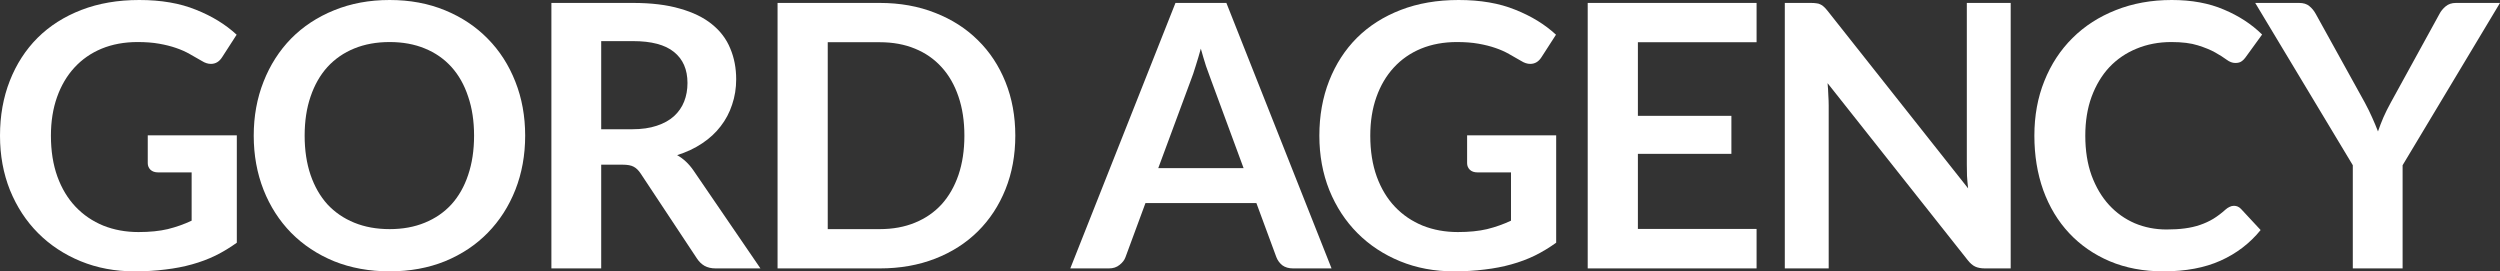
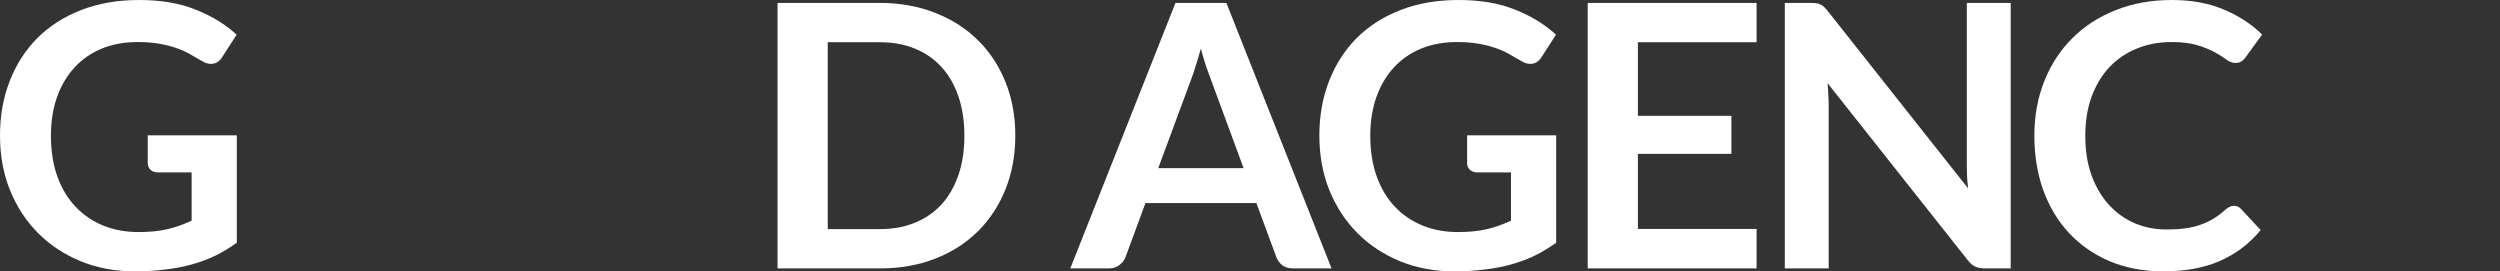
<svg xmlns="http://www.w3.org/2000/svg" width="1382" height="150" viewBox="0 0 1382 150" fill="none">
  <rect x="0" y="0" width="1382" height="150" fill="#333333" stroke="none" />
-   <path d="M1328.16 91.337V148.374H1300.63V91.337L1246.68 1.621H1270.94C1273.33 1.621 1275.21 2.197 1276.57 3.347C1278.01 4.497 1279.2 5.952 1280.16 7.711L1307.28 56.73C1308.85 59.639 1310.21 62.413 1311.37 65.052C1312.53 67.623 1313.59 70.16 1314.55 72.663C1315.43 70.092 1316.42 67.521 1317.52 64.95C1318.68 62.312 1320.04 59.571 1321.61 56.73L1348.53 7.711C1349.28 6.222 1350.41 4.835 1351.91 3.55C1353.41 2.264 1355.32 1.621 1357.64 1.621H1382L1328.16 91.337Z" fill="white" />
  <path d="M1234.94 113.769C1236.44 113.769 1237.74 114.344 1238.83 115.494L1249.68 127.165C1243.67 134.54 1236.27 140.189 1227.47 144.114C1218.73 148.038 1208.23 150 1195.94 150C1184.96 150 1175.06 148.139 1166.26 144.418C1157.52 140.697 1150.05 135.521 1143.84 128.89C1137.63 122.26 1132.86 114.344 1129.51 105.142C1126.24 95.941 1124.6 85.893 1124.6 75C1124.6 63.972 1126.44 53.89 1130.13 44.756C1133.81 35.555 1139 27.639 1145.69 21.008C1152.37 14.377 1160.36 9.235 1169.64 5.582C1178.99 1.861 1189.29 4.68133e-10 1200.55 4.68173e-10C1211.53 4.68211e-10 1221.12 1.759 1229.31 5.277C1237.57 8.728 1244.63 13.329 1250.5 19.08L1241.29 31.766C1240.74 32.578 1240.02 33.288 1239.14 33.897C1238.32 34.506 1237.16 34.811 1235.66 34.811C1234.09 34.811 1232.48 34.202 1230.85 32.984C1229.21 31.766 1227.13 30.447 1224.6 29.026C1222.08 27.605 1218.87 26.285 1214.98 25.068C1211.16 23.85 1206.28 23.241 1200.34 23.241C1193.38 23.241 1186.97 24.459 1181.1 26.895C1175.3 29.262 1170.29 32.679 1166.05 37.145C1161.89 41.61 1158.62 47.057 1156.23 53.484C1153.91 59.844 1152.75 67.016 1152.75 75C1152.75 83.254 1153.91 90.595 1156.23 97.023C1158.62 103.451 1161.82 108.863 1165.85 113.261C1169.88 117.659 1174.62 121.042 1180.08 123.41C1185.54 125.71 1191.4 126.861 1197.68 126.861C1201.44 126.861 1204.81 126.658 1207.82 126.252C1210.89 125.846 1213.68 125.203 1216.21 124.323C1218.8 123.444 1221.22 122.327 1223.48 120.974C1225.8 119.553 1228.08 117.828 1230.33 115.798C1231.02 115.189 1231.73 114.716 1232.48 114.378C1233.23 113.972 1234.05 113.769 1234.94 113.769Z" fill="white" />
  <path d="M1001.07 1.621C1002.3 1.621 1003.32 1.689 1004.14 1.824C1004.96 1.892 1005.68 2.095 1006.29 2.433C1006.97 2.704 1007.62 3.144 1008.24 3.753C1008.85 4.294 1009.53 5.038 1010.28 5.985L1087.97 104.125C1087.7 101.757 1087.5 99.456 1087.36 97.224C1087.29 94.923 1087.26 92.792 1087.26 90.83V1.621H1111.51V148.374H1097.29C1095.1 148.374 1093.3 148.035 1091.86 147.359C1090.43 146.682 1089.03 145.464 1087.67 143.705L1010.28 45.972C1010.49 48.137 1010.63 50.302 1010.69 52.467C1010.83 54.565 1010.9 56.493 1010.9 58.252V148.374H986.64V1.621H1001.07Z" fill="white" />
  <path d="M971.034 1.621V23.34H905.424V64.037H957.114V85.045H905.424V126.554H971.034V148.374H877.685V1.621H971.034Z" fill="white" />
  <path d="M805.902 128.281C812.111 128.281 817.502 127.74 822.074 126.658C826.714 125.507 831.115 123.951 835.278 121.989V95.298H816.751C814.977 95.298 813.578 94.824 812.555 93.877C811.531 92.862 811.019 91.644 811.019 90.223V74.797H860.253V134.168C856.5 136.874 852.576 139.242 848.482 141.272C844.456 143.234 840.123 144.858 835.483 146.143C830.911 147.429 825.998 148.376 820.743 148.985C815.489 149.662 809.825 150 803.752 150C792.971 150 783.042 148.139 773.966 144.418C764.891 140.697 757.043 135.521 750.424 128.89C743.805 122.26 738.619 114.344 734.866 105.142C731.181 95.941 729.339 85.893 729.339 75C729.339 63.972 731.147 53.857 734.764 44.655C738.38 35.453 743.498 27.537 750.117 20.907C756.805 14.276 764.891 9.134 774.376 5.48C783.861 1.827 794.506 0 806.311 0C818.389 0 828.829 1.793 837.632 5.379C846.503 8.897 854.009 13.498 860.151 19.181L852.167 31.563C850.597 34.066 848.516 35.318 845.923 35.318C844.285 35.318 842.613 34.777 840.907 33.694C838.724 32.409 836.472 31.123 834.152 29.838C831.9 28.552 829.375 27.436 826.578 26.488C823.848 25.541 820.743 24.763 817.263 24.154C813.851 23.545 809.893 23.241 805.39 23.241C798.088 23.241 791.469 24.459 785.533 26.895C779.664 29.33 774.649 32.815 770.486 37.348C766.324 41.881 763.117 47.328 760.865 53.687C758.613 60.047 757.487 67.152 757.487 75C757.487 83.457 758.681 91.001 761.069 97.632C763.458 104.195 766.801 109.743 771.1 114.276C775.399 118.809 780.517 122.294 786.454 124.729C792.391 127.097 798.873 128.281 805.902 128.281Z" fill="white" />
  <path d="M736.084 148.374H714.794C712.405 148.374 710.426 147.799 708.857 146.648C707.356 145.431 706.264 143.942 705.582 142.183L694.527 112.244H633.216L622.161 142.183C621.615 143.739 620.523 145.16 618.886 146.445C617.316 147.731 615.371 148.374 613.051 148.374H591.659L649.797 1.621H677.945L736.084 148.374ZM640.278 92.961H687.464L669.45 44.145C668.631 41.98 667.71 39.443 666.686 36.533C665.731 33.556 664.775 30.343 663.82 26.892C662.865 30.343 661.909 33.556 660.954 36.533C660.067 39.51 659.18 42.115 658.293 44.348L640.278 92.961Z" fill="white" />
  <path d="M561.263 74.998C561.263 85.755 559.455 95.634 555.838 104.632C552.221 113.631 547.138 121.378 540.587 127.873C534.036 134.368 526.155 139.409 516.943 142.995C507.73 146.581 497.529 148.374 486.338 148.374H429.837V1.621H486.338C497.529 1.621 507.73 3.448 516.943 7.102C526.155 10.688 534.036 15.728 540.587 22.224C547.138 28.651 552.221 36.364 555.838 45.363C559.455 54.362 561.263 64.24 561.263 74.998ZM533.115 74.998C533.115 66.946 532.023 59.74 529.839 53.38C527.656 46.953 524.551 41.54 520.525 37.142C516.499 32.677 511.586 29.26 505.786 26.892C500.054 24.524 493.571 23.34 486.338 23.34H457.576V126.655H486.338C493.571 126.655 500.054 125.471 505.786 123.103C511.586 120.735 516.499 117.352 520.525 112.954C524.551 108.489 527.656 103.076 529.839 96.716C532.023 90.288 533.115 83.049 533.115 74.998Z" fill="white" />
-   <path d="M332.344 91.033V148.374H304.81V1.621H349.949C360.048 1.621 368.681 2.67 375.845 4.768C383.079 6.797 388.981 9.673 393.553 13.394C398.193 17.115 401.571 21.581 403.686 26.791C405.87 31.933 406.962 37.616 406.962 43.841C406.962 48.78 406.211 53.448 404.71 57.846C403.277 62.244 401.162 66.236 398.364 69.822C395.634 73.408 392.223 76.554 388.128 79.26C384.102 81.966 379.496 84.132 374.31 85.755C377.79 87.718 380.793 90.525 383.318 94.179L420.371 148.374H395.6C393.212 148.374 391.165 147.9 389.459 146.953C387.821 146.006 386.422 144.653 385.262 142.893L354.146 95.904C352.986 94.145 351.689 92.893 350.256 92.149C348.892 91.405 346.844 91.033 344.115 91.033H332.344ZM332.344 71.445H349.54C354.726 71.445 359.23 70.803 363.051 69.517C366.94 68.232 370.114 66.472 372.57 64.24C375.095 61.939 376.971 59.233 378.2 56.121C379.428 53.008 380.042 49.592 380.042 45.87C380.042 38.428 377.551 32.711 372.57 28.719C367.657 24.727 360.117 22.731 349.949 22.731H332.344V71.445Z" fill="white" />
-   <path d="M290.315 75C290.315 85.758 288.507 95.737 284.89 104.939C281.274 114.073 276.19 121.989 269.639 128.687C263.088 135.386 255.207 140.629 245.995 144.418C236.783 148.139 226.581 150 215.39 150C204.199 150 193.964 148.139 184.683 144.418C175.471 140.629 167.556 135.386 160.937 128.687C154.386 121.989 149.302 114.073 145.685 104.939C142.069 95.737 140.261 85.758 140.261 75C140.261 64.242 142.069 54.296 145.685 45.162C149.302 35.961 154.386 28.011 160.937 21.313C167.556 14.614 175.471 9.405 184.683 5.683C193.964 1.894 204.199 2.50567e-09 215.39 2.50571e-09C226.581 2.50575e-09 236.783 1.894 245.995 5.683C255.207 9.472 263.088 14.716 269.639 21.414C276.19 28.045 281.274 35.961 284.89 45.162C288.507 54.296 290.315 64.242 290.315 75ZM262.065 75C262.065 66.949 260.973 59.743 258.789 53.383C256.674 46.955 253.603 41.509 249.577 37.043C245.551 32.578 240.638 29.161 234.838 26.793C229.106 24.425 222.623 23.241 215.39 23.241C208.157 23.241 201.64 24.425 195.84 26.793C190.04 29.161 185.093 32.578 180.998 37.043C176.972 41.509 173.868 46.955 171.684 53.383C169.5 59.743 168.409 66.949 168.409 75C168.409 83.051 169.5 90.291 171.684 96.719C173.868 103.078 176.972 108.491 180.998 112.957C185.093 117.355 190.04 120.737 195.84 123.106C201.64 125.474 208.157 126.658 215.39 126.658C222.623 126.658 229.106 125.474 234.838 123.106C240.638 120.737 245.551 117.355 249.577 112.957C253.603 108.491 256.674 103.078 258.789 96.719C260.973 90.291 262.065 83.051 262.065 75Z" fill="white" />
  <path d="M76.563 128.281C82.772 128.281 88.163 127.74 92.735 126.658C97.375 125.507 101.776 123.951 105.939 121.989V95.298H87.412C85.638 95.298 84.239 94.824 83.216 93.877C82.192 92.862 81.68 91.644 81.68 90.223V74.797H130.914V134.168C127.161 136.874 123.237 139.242 119.143 141.272C115.117 143.234 110.784 144.858 106.144 146.143C101.572 147.429 96.659 148.376 91.404 148.985C86.15 149.662 80.486 150 74.413 150C63.632 150 53.703 148.139 44.627 144.418C35.552 140.697 27.704 135.521 21.085 128.89C14.466 122.26 9.28 114.344 5.527 105.142C1.842 95.941 0 85.893 0 75C0 63.972 1.808 53.857 5.425 44.655C9.041 35.453 14.159 27.537 20.778 20.907C27.466 14.276 35.552 9.134 45.037 5.48C54.522 1.827 65.167 5.20883e-10 76.972 5.20925e-10C89.05 5.20967e-10 99.49 1.793 108.293 5.379C117.164 8.897 124.67 13.498 130.812 19.181L122.828 31.563C121.258 34.066 119.177 35.318 116.584 35.318C114.946 35.318 113.275 34.777 111.569 33.694C109.385 32.409 107.133 31.123 104.813 29.838C102.561 28.552 100.036 27.436 97.239 26.488C94.509 25.541 91.404 24.763 87.924 24.154C84.512 23.545 80.555 23.241 76.051 23.241C68.749 23.241 62.13 24.459 56.194 26.895C50.325 29.33 45.31 32.815 41.147 37.348C36.985 41.881 33.778 47.328 31.526 53.687C29.274 60.047 28.148 67.152 28.148 75C28.148 83.457 29.342 91.001 31.73 97.632C34.119 104.195 37.462 109.743 41.761 114.276C46.06 118.809 51.178 122.294 57.115 124.729C63.052 127.097 69.534 128.281 76.563 128.281Z" fill="white" />
</svg>